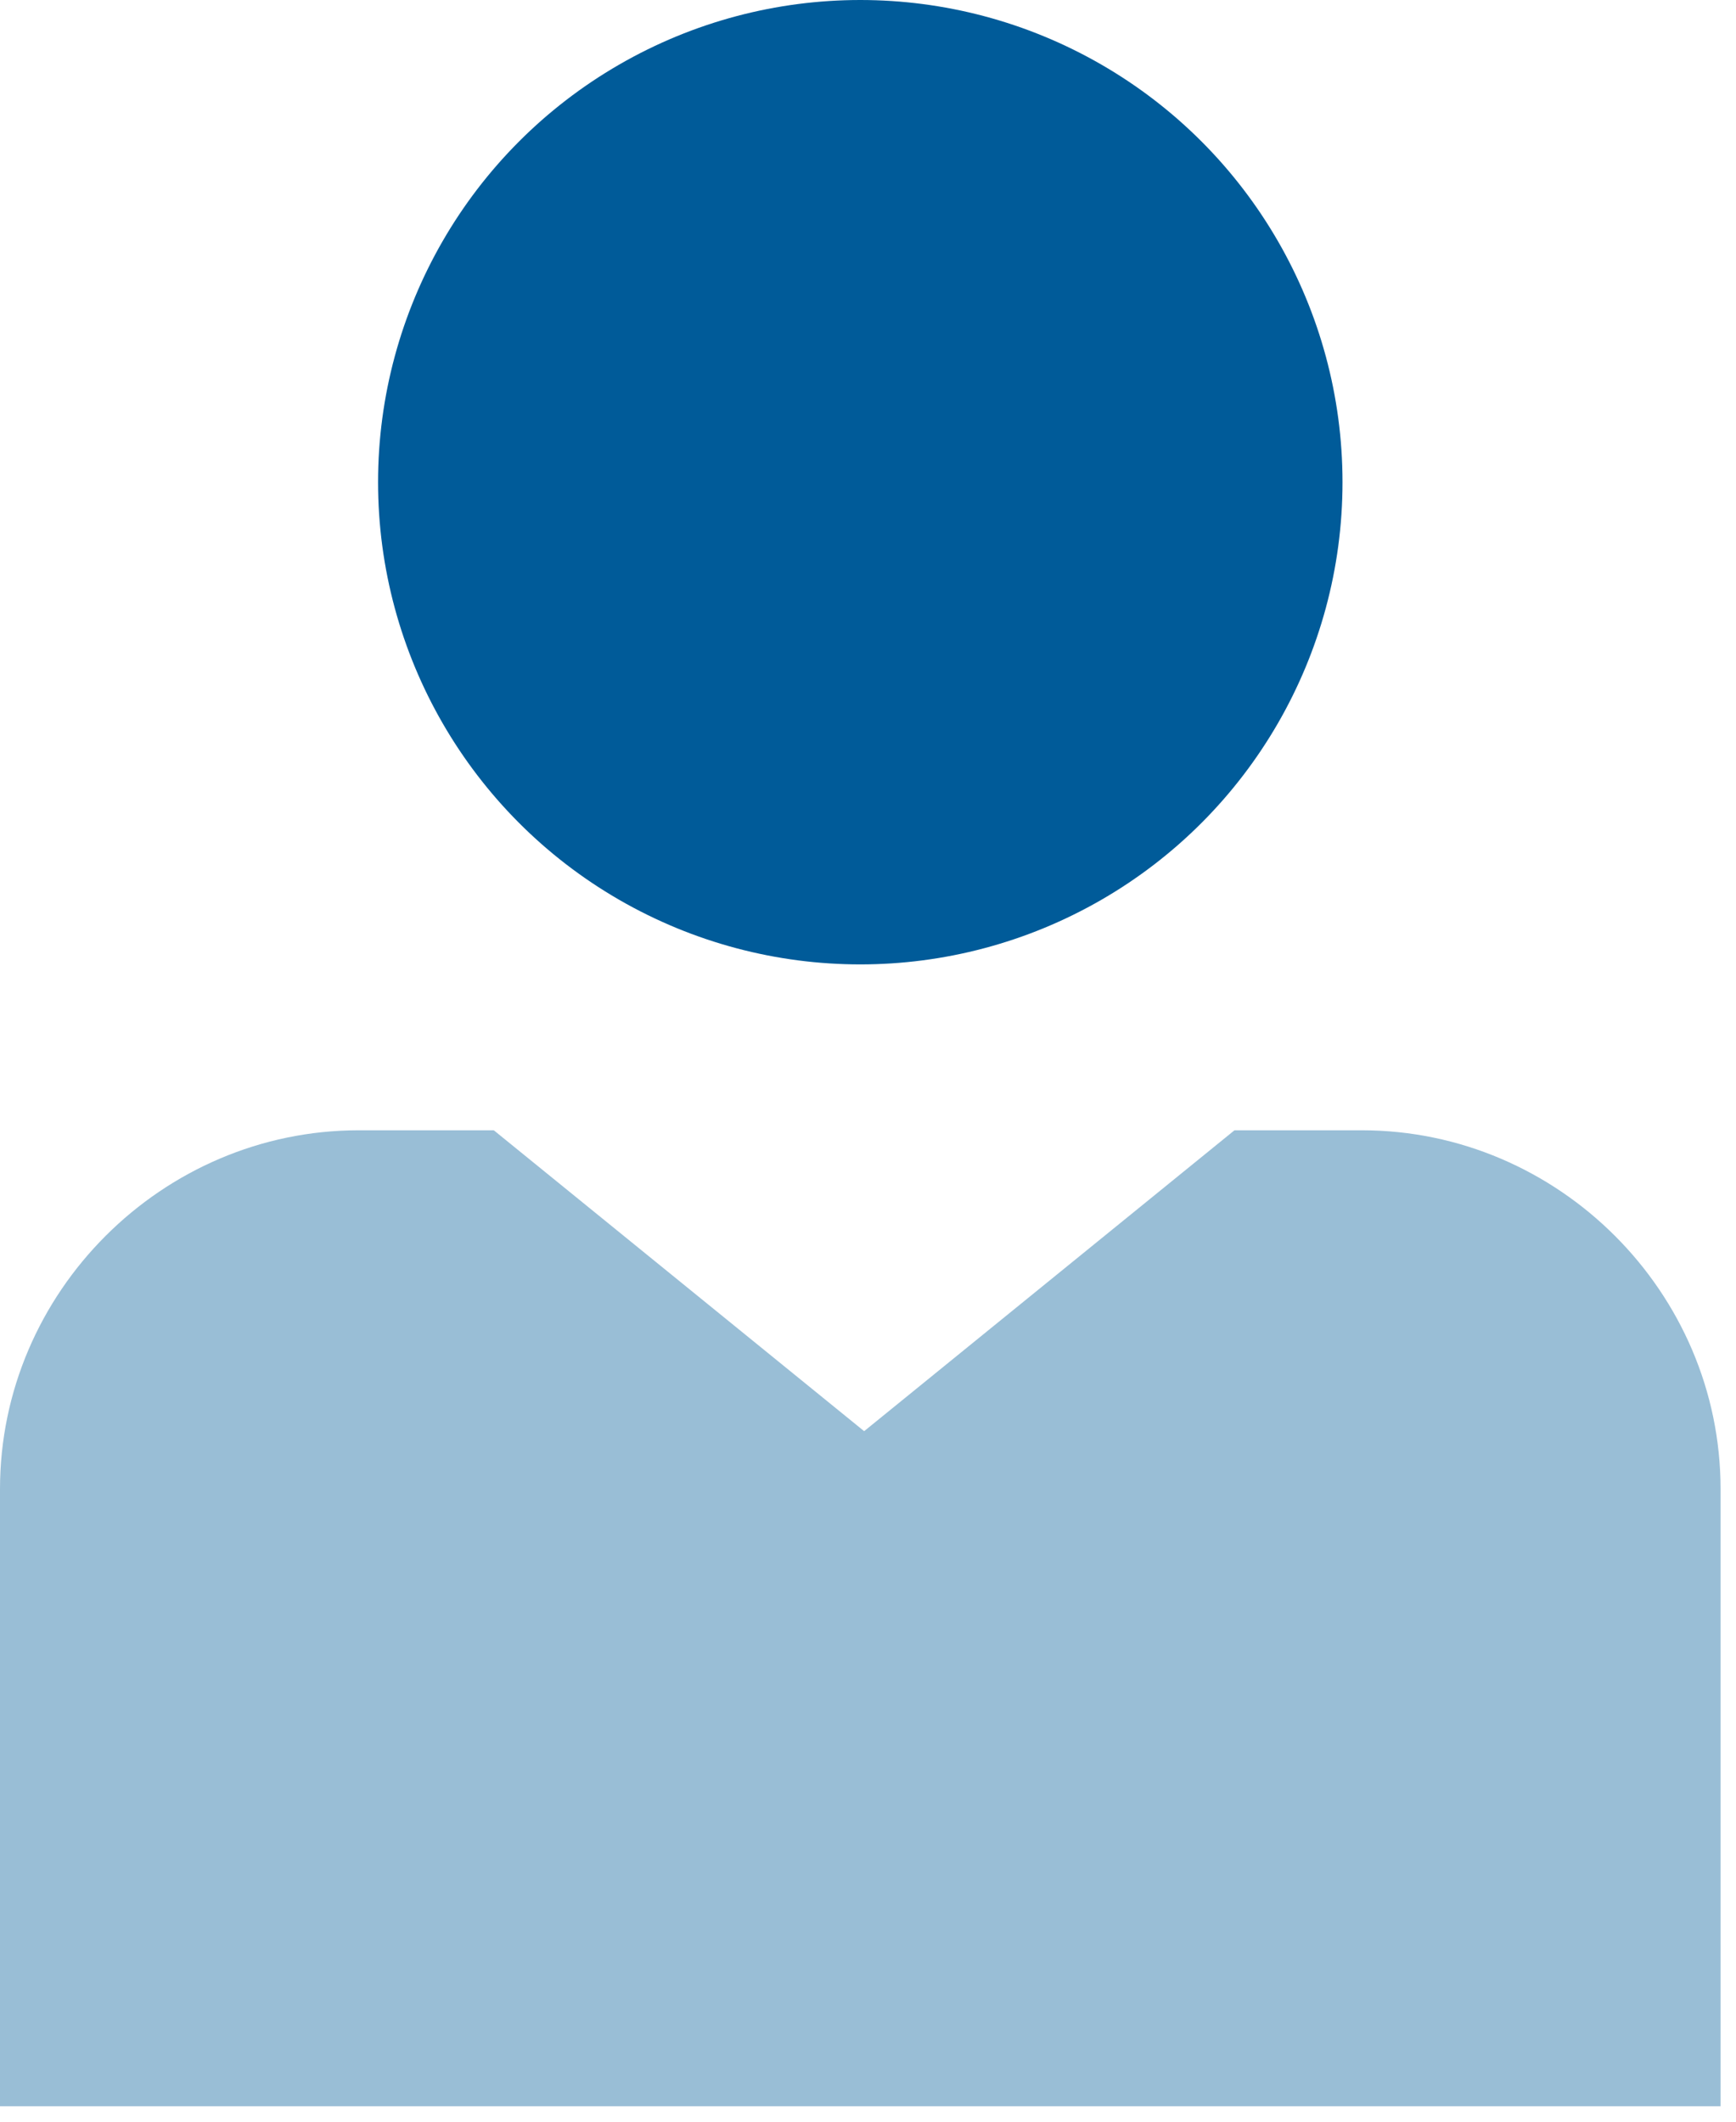
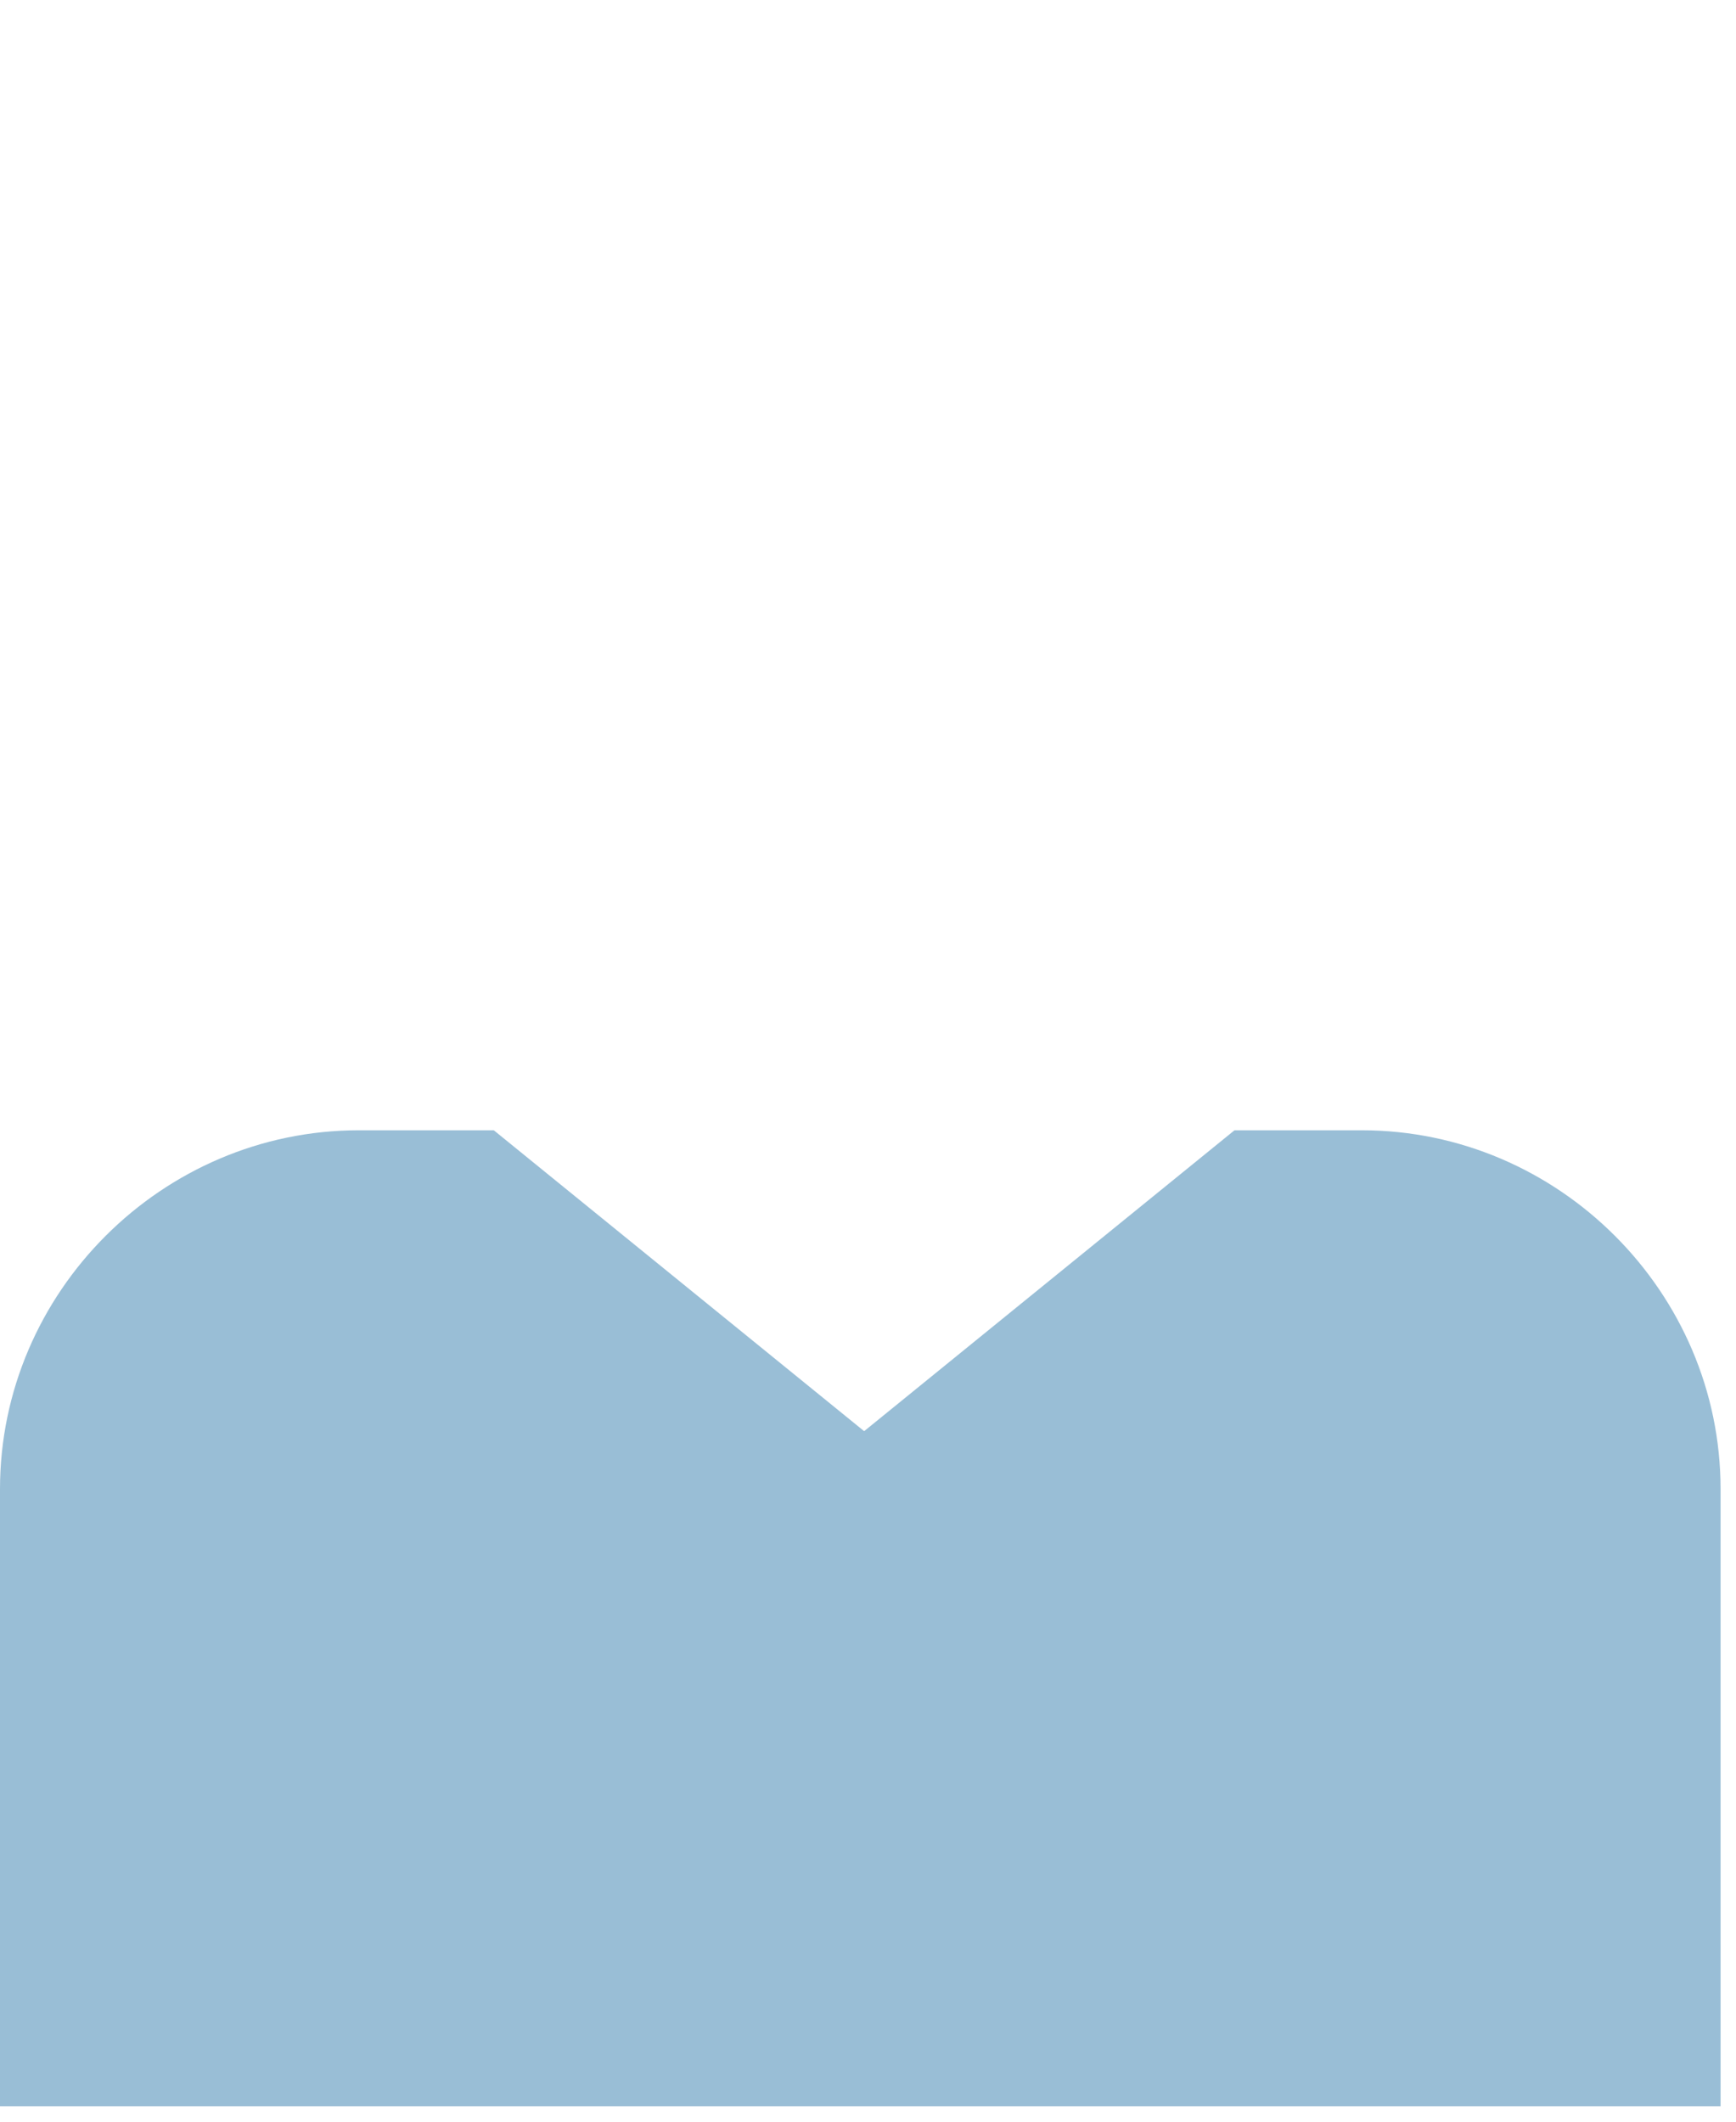
<svg xmlns="http://www.w3.org/2000/svg" width="45px" height="55px" viewBox="0 0 45 55" version="1.1">
  <title>karriere</title>
  <g id="Page-1" stroke="none" stroke-width="1" fill="none" fill-rule="evenodd">
    <g id="karriere" transform="translate(0, 0)" fill-rule="nonzero">
      <path d="M44.6,54.6 L44.6,38.6 C44.6,33.5 40.4,29.3 35.3,29.3 L32,29.3 L22.4,37.1 L12.8,29.3 L9.3,29.3 C4.2,29.3 -3.55271368e-15,33.5 -3.55271368e-15,38.6 L-3.55271368e-15,54.6 L44.6,54.6 Z" id="Path" fill="#99BED6" />
-       <circle id="Oval" fill="#005B99" cx="22.3" cy="12.5" r="12.5" />
    </g>
  </g>
</svg>